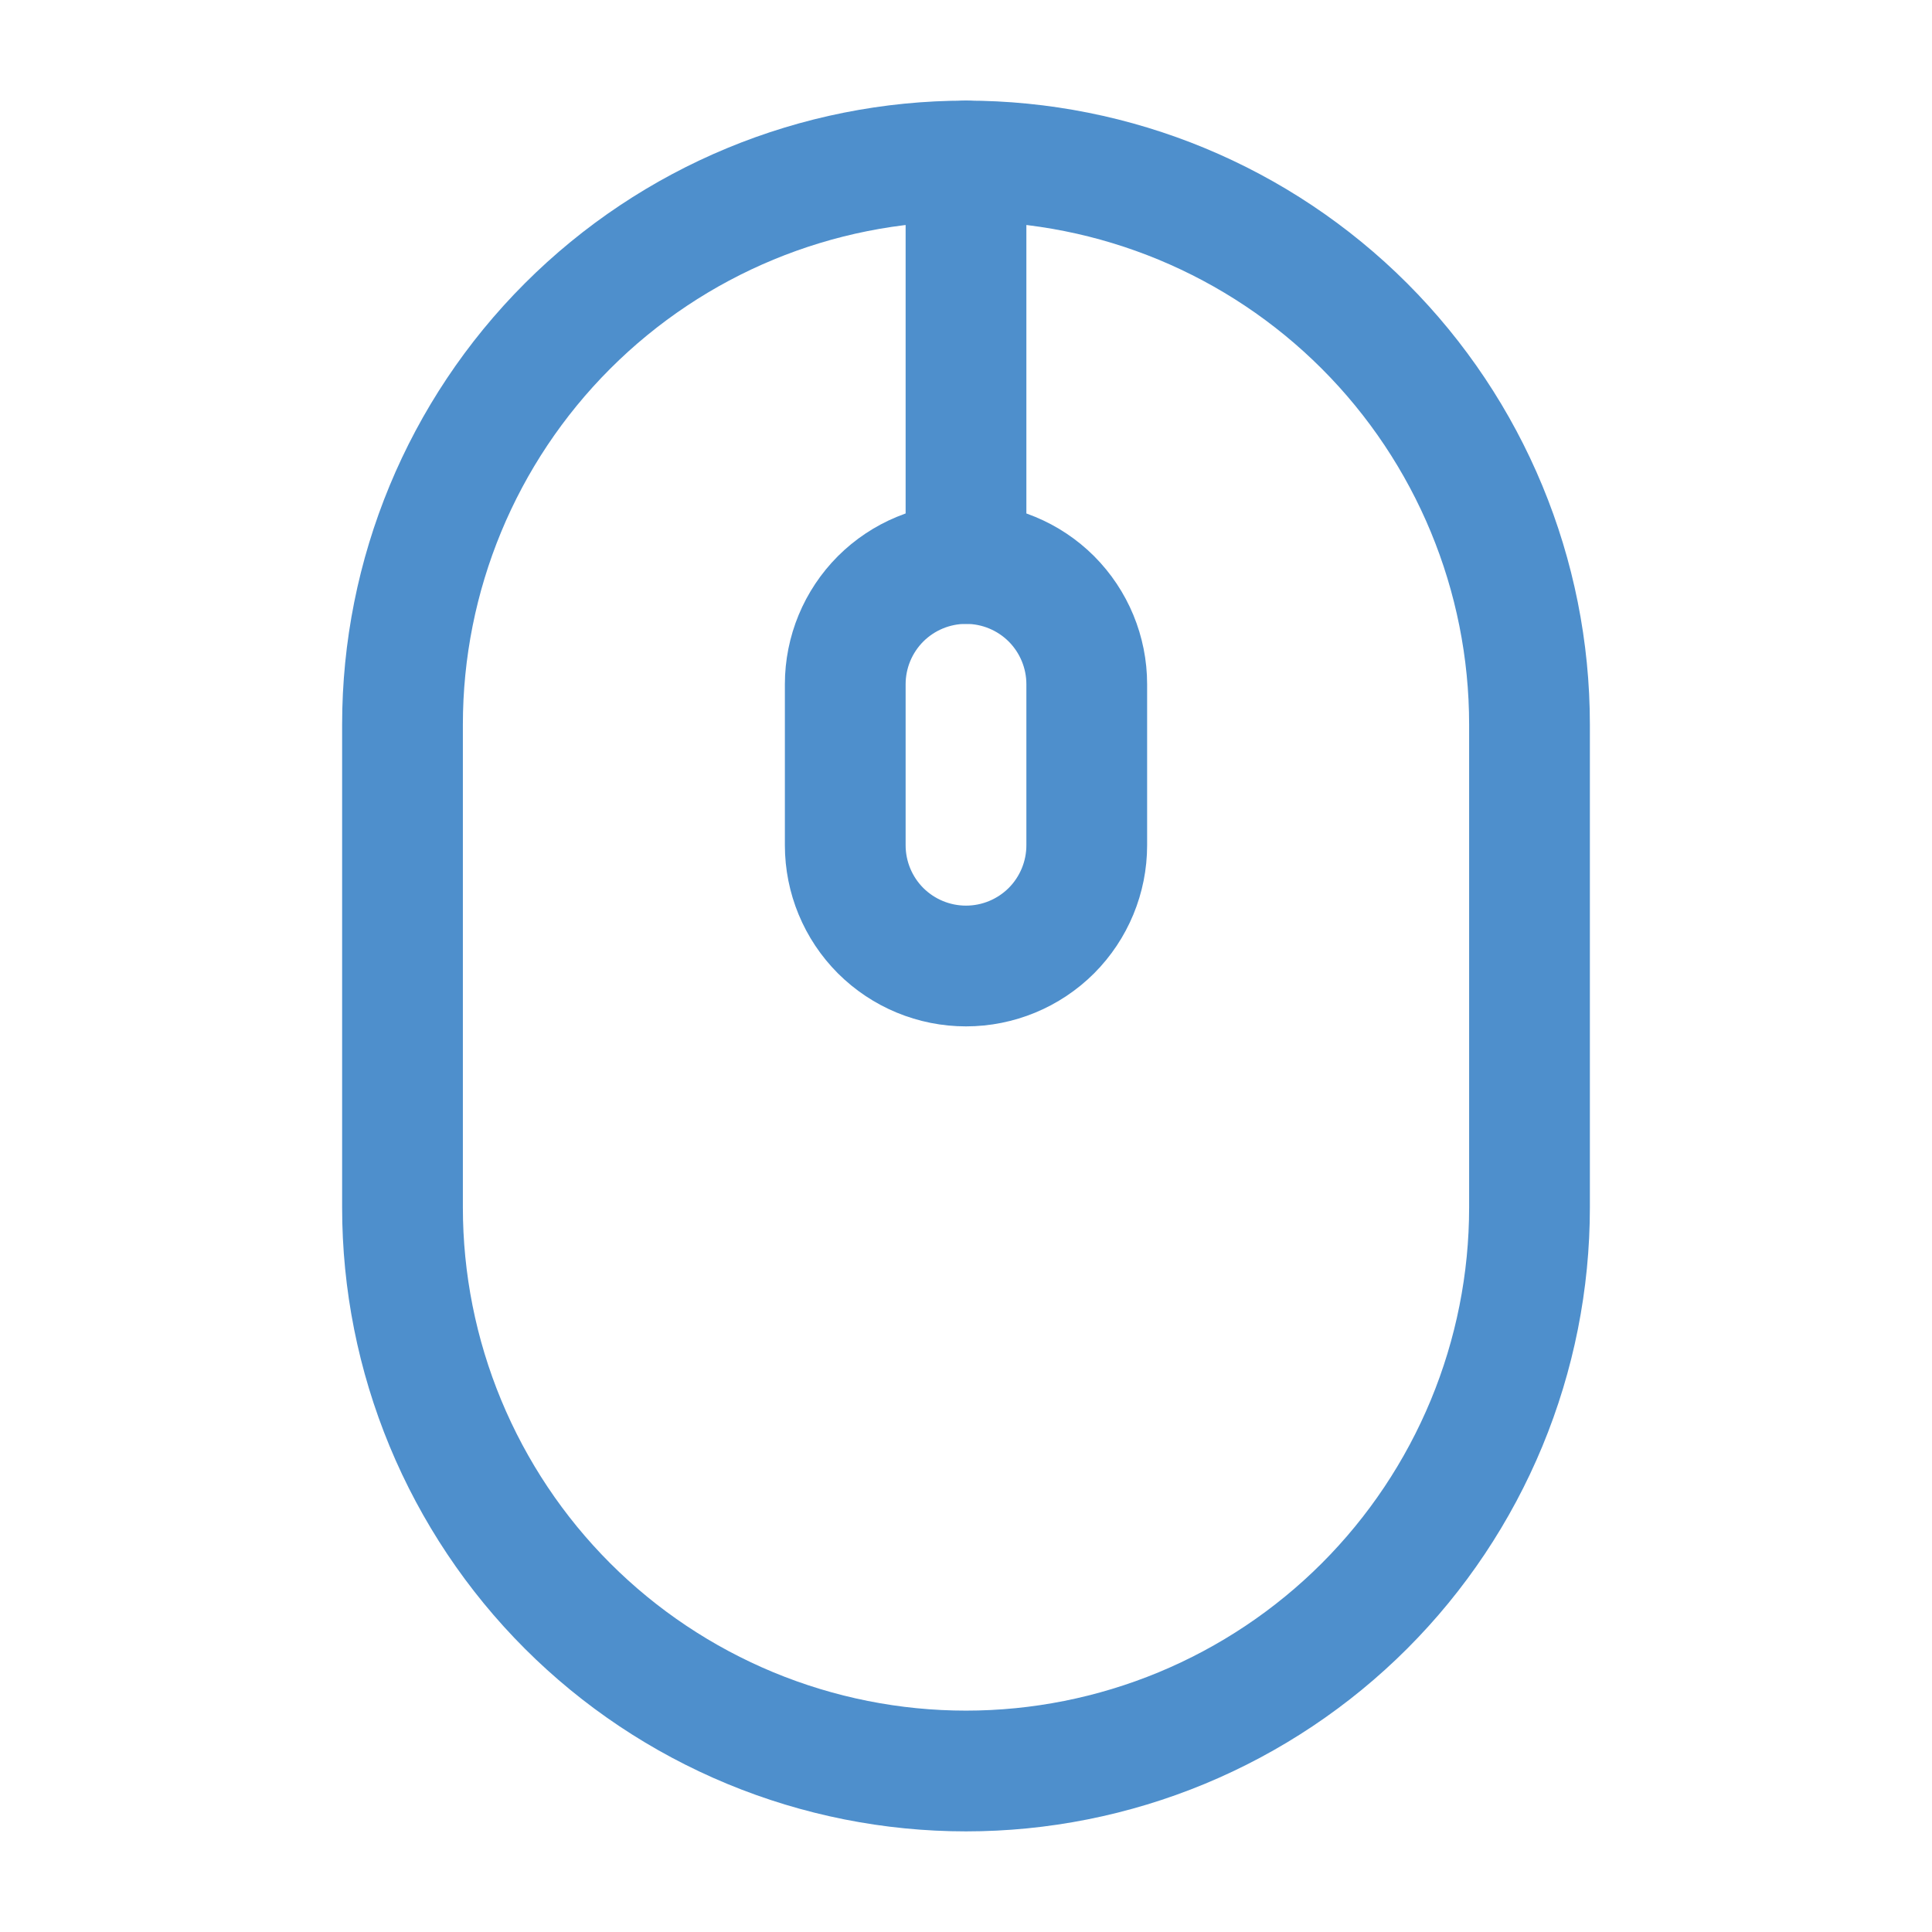
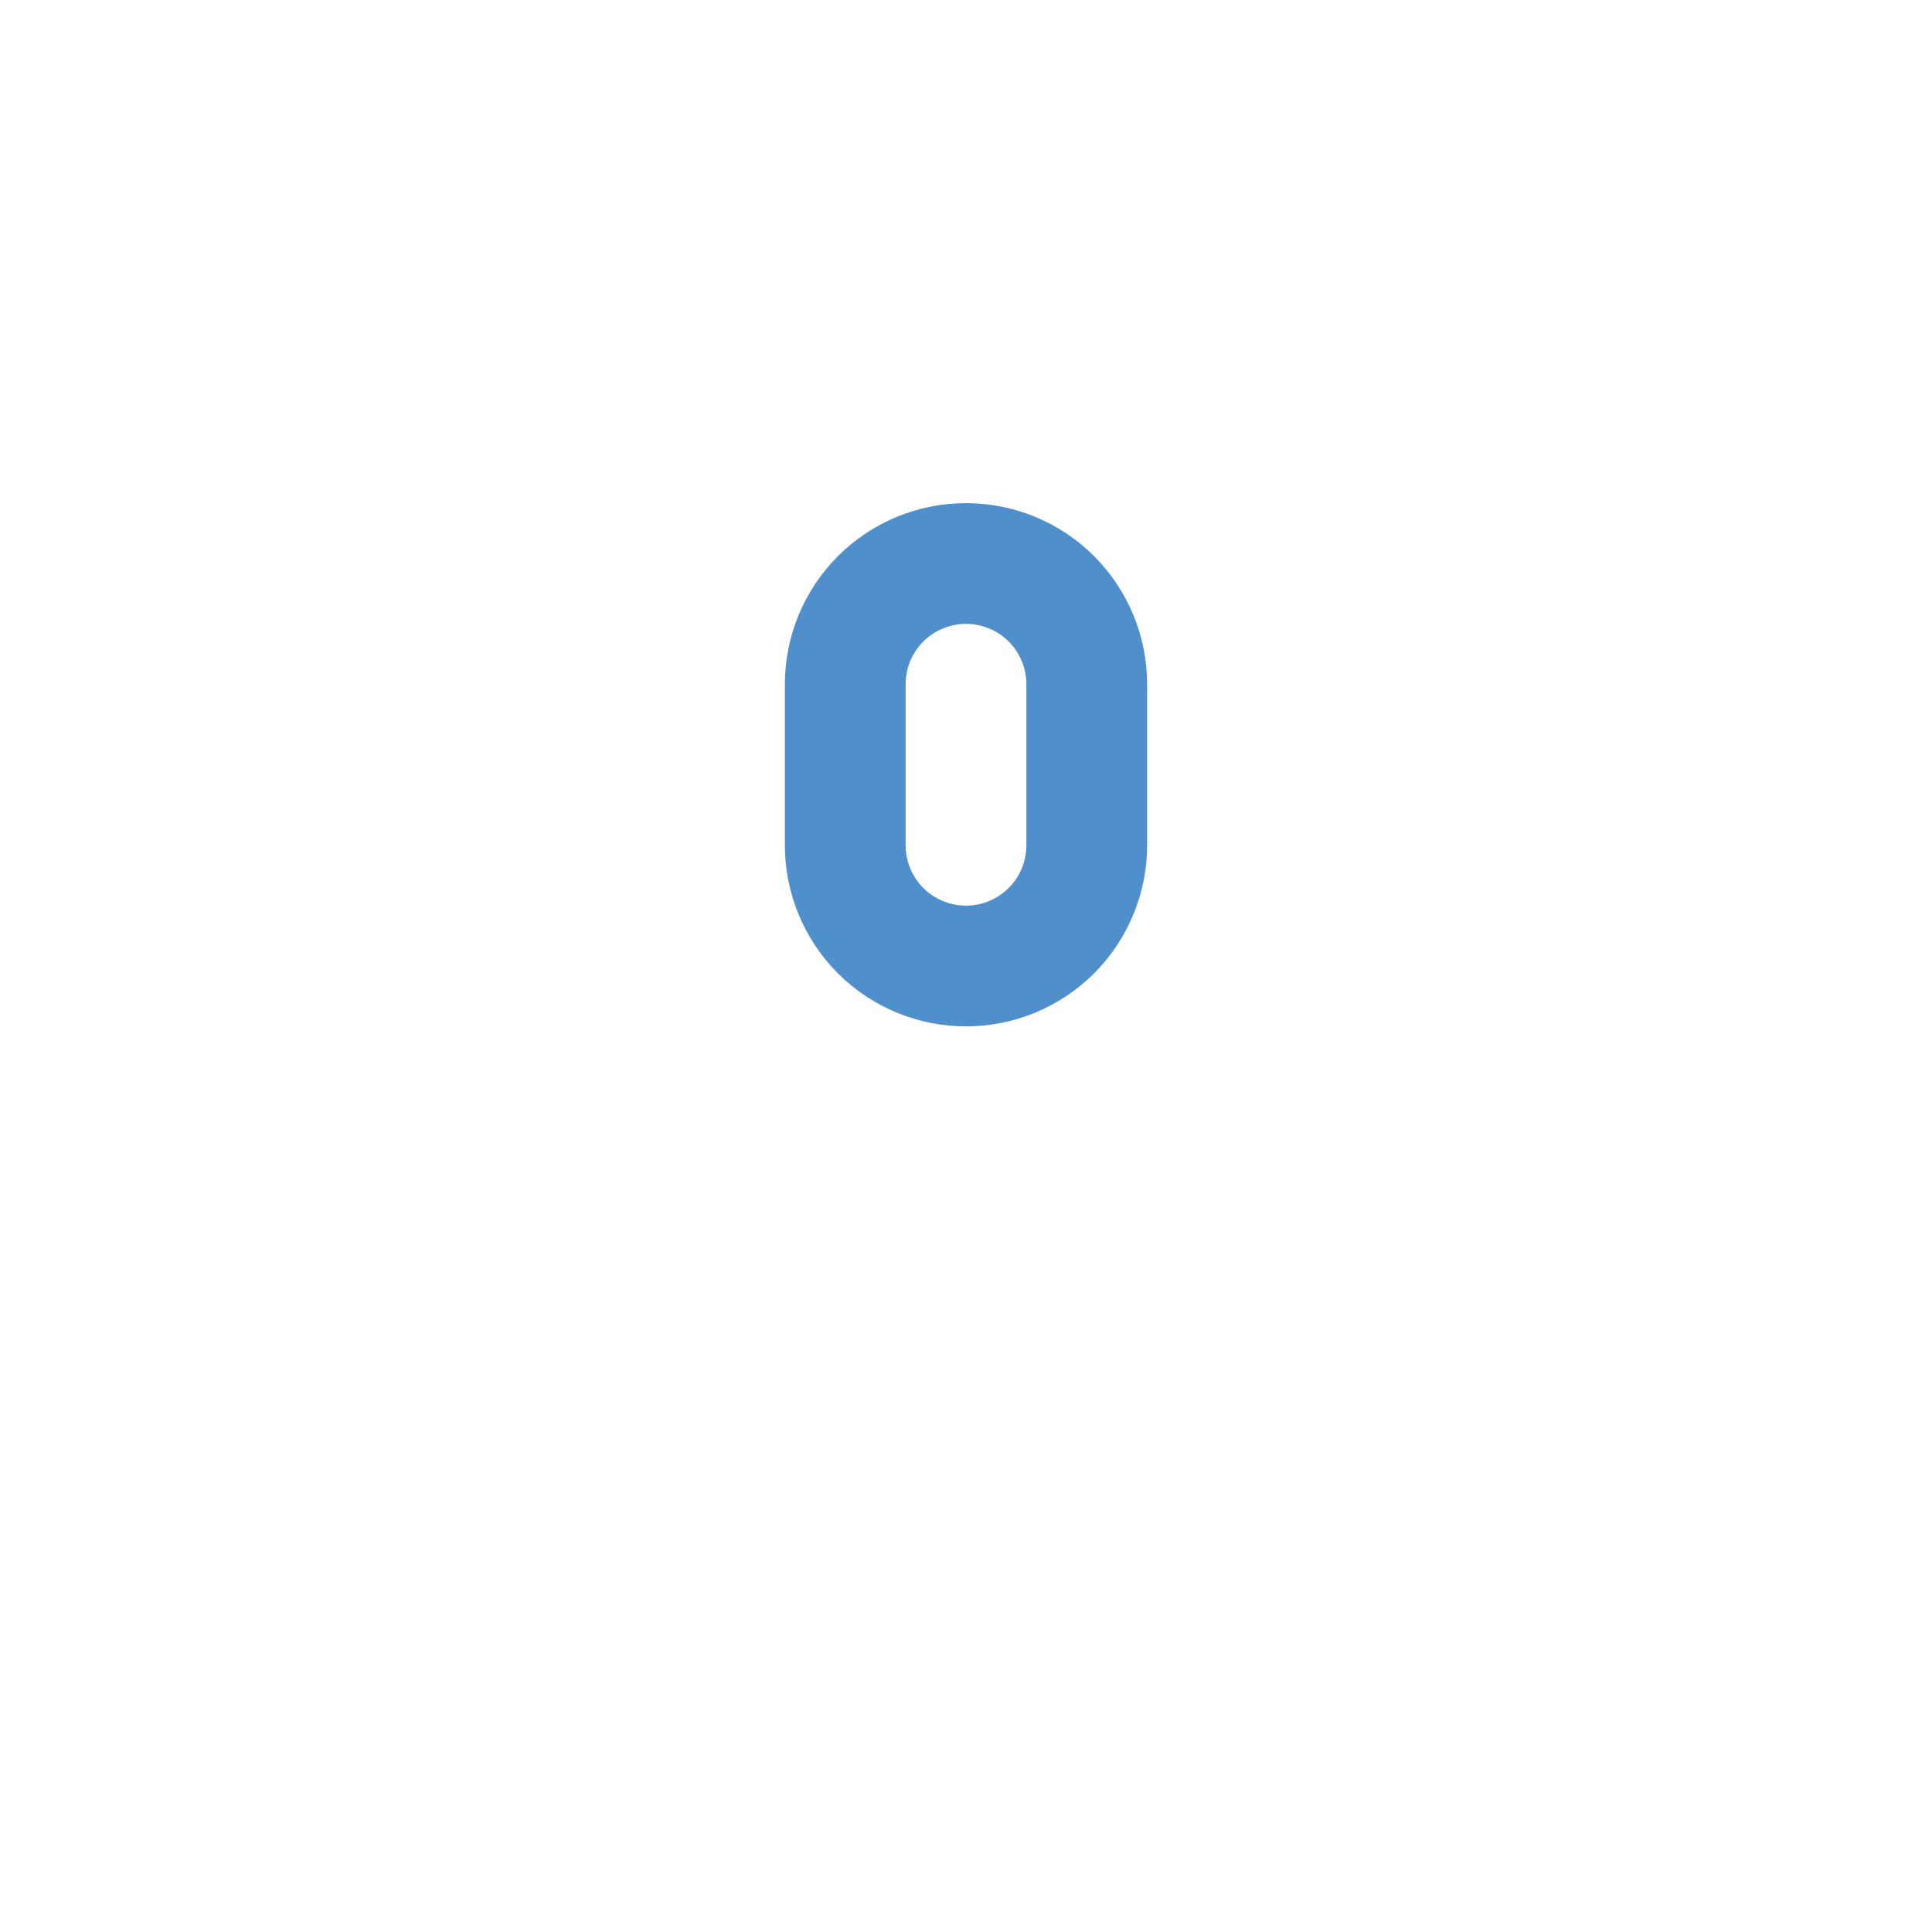
<svg xmlns="http://www.w3.org/2000/svg" width="24" height="24" viewBox="0 0 24 24" fill="none">
-   <path d="M5 9C5 7.143 5.737 5.363 7.05 4.05C8.363 2.737 10.143 2 12 2C13.857 2 15.637 2.737 16.95 4.05C18.262 5.363 19 7.143 19 9V15C19 15.919 18.819 16.829 18.467 17.679C18.115 18.528 17.6 19.3 16.95 19.95C16.3 20.6 15.528 21.115 14.679 21.467C13.829 21.819 12.919 22 12 22C11.081 22 10.171 21.819 9.321 21.467C8.472 21.115 7.7 20.6 7.05 19.95C6.4 19.3 5.885 18.528 5.533 17.679C5.181 16.829 5 15.919 5 15V9Z" stroke="#4E8FCC" stroke-width="1.5" />
  <path d="M10.5 8.5C10.5 8.102 10.658 7.721 10.939 7.439C11.221 7.158 11.602 7 12 7C12.398 7 12.779 7.158 13.061 7.439C13.342 7.721 13.5 8.102 13.5 8.5V10.5C13.5 10.898 13.342 11.279 13.061 11.561C12.779 11.842 12.398 12 12 12C11.602 12 11.221 11.842 10.939 11.561C10.658 11.279 10.5 10.898 10.5 10.5V8.5Z" stroke="#4E8FCC" stroke-width="1.5" />
-   <path d="M12 2V7" stroke="#4E8FCC" stroke-width="1.5" stroke-linecap="round" />
</svg>